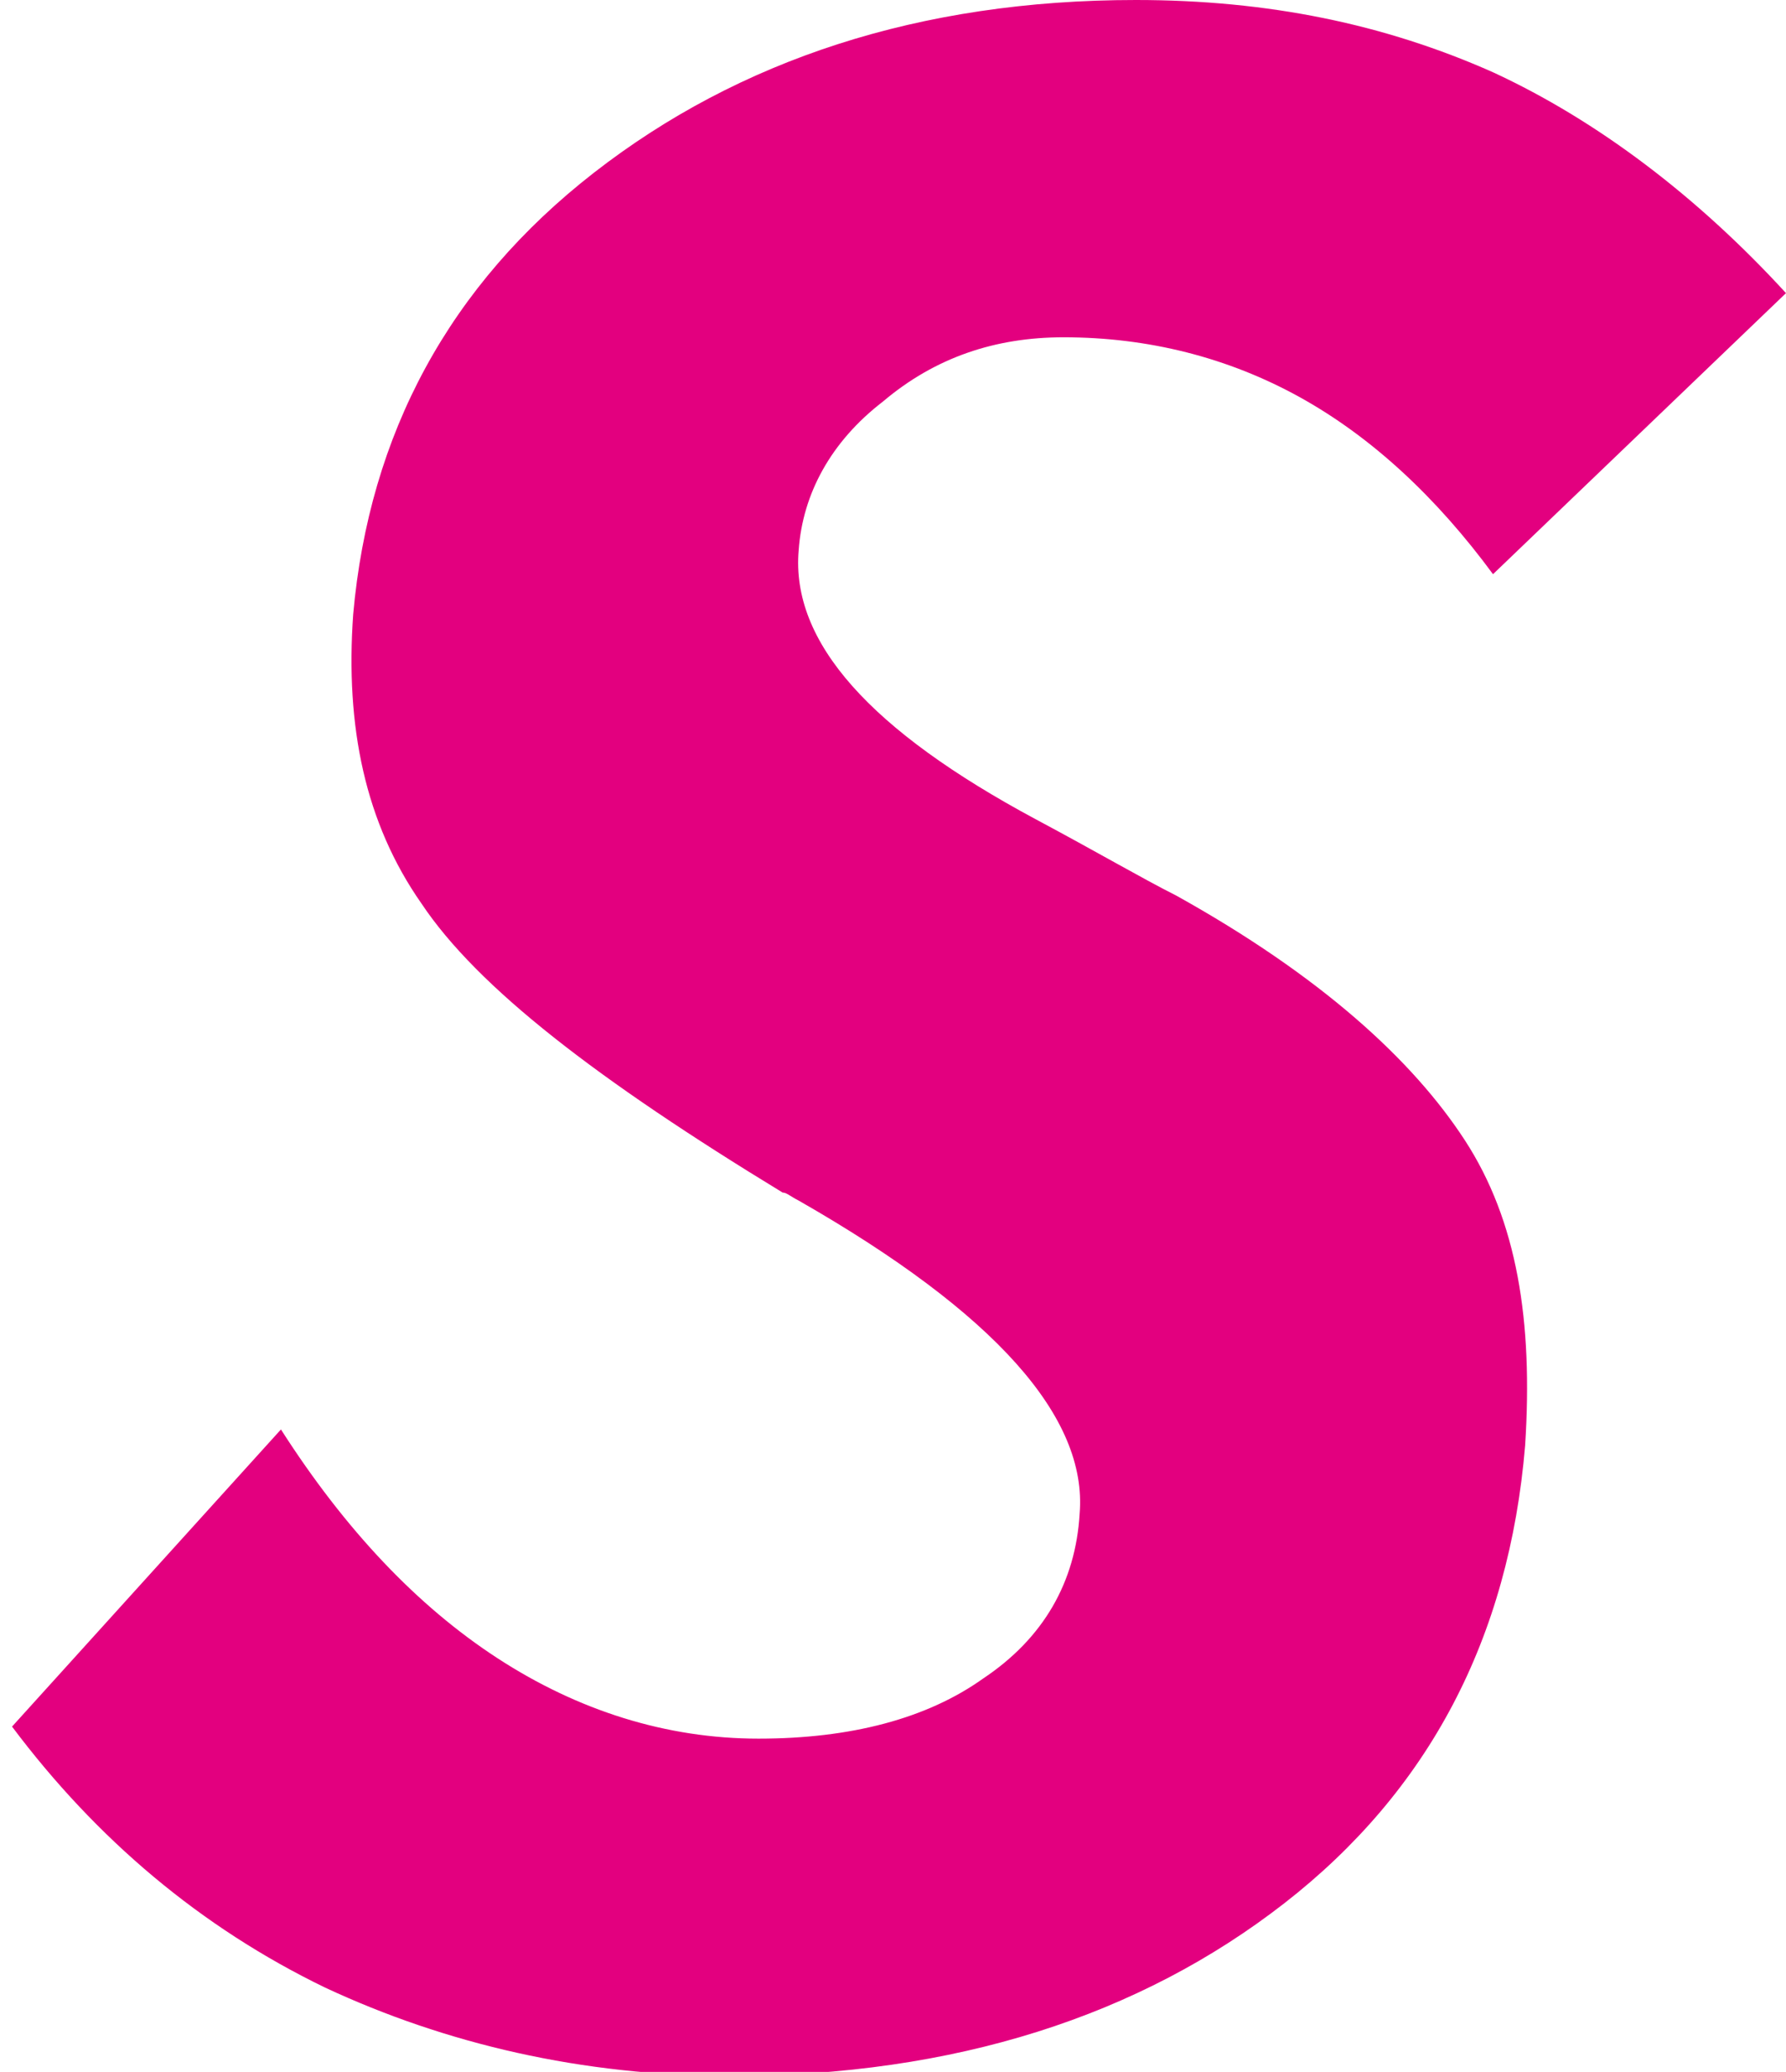
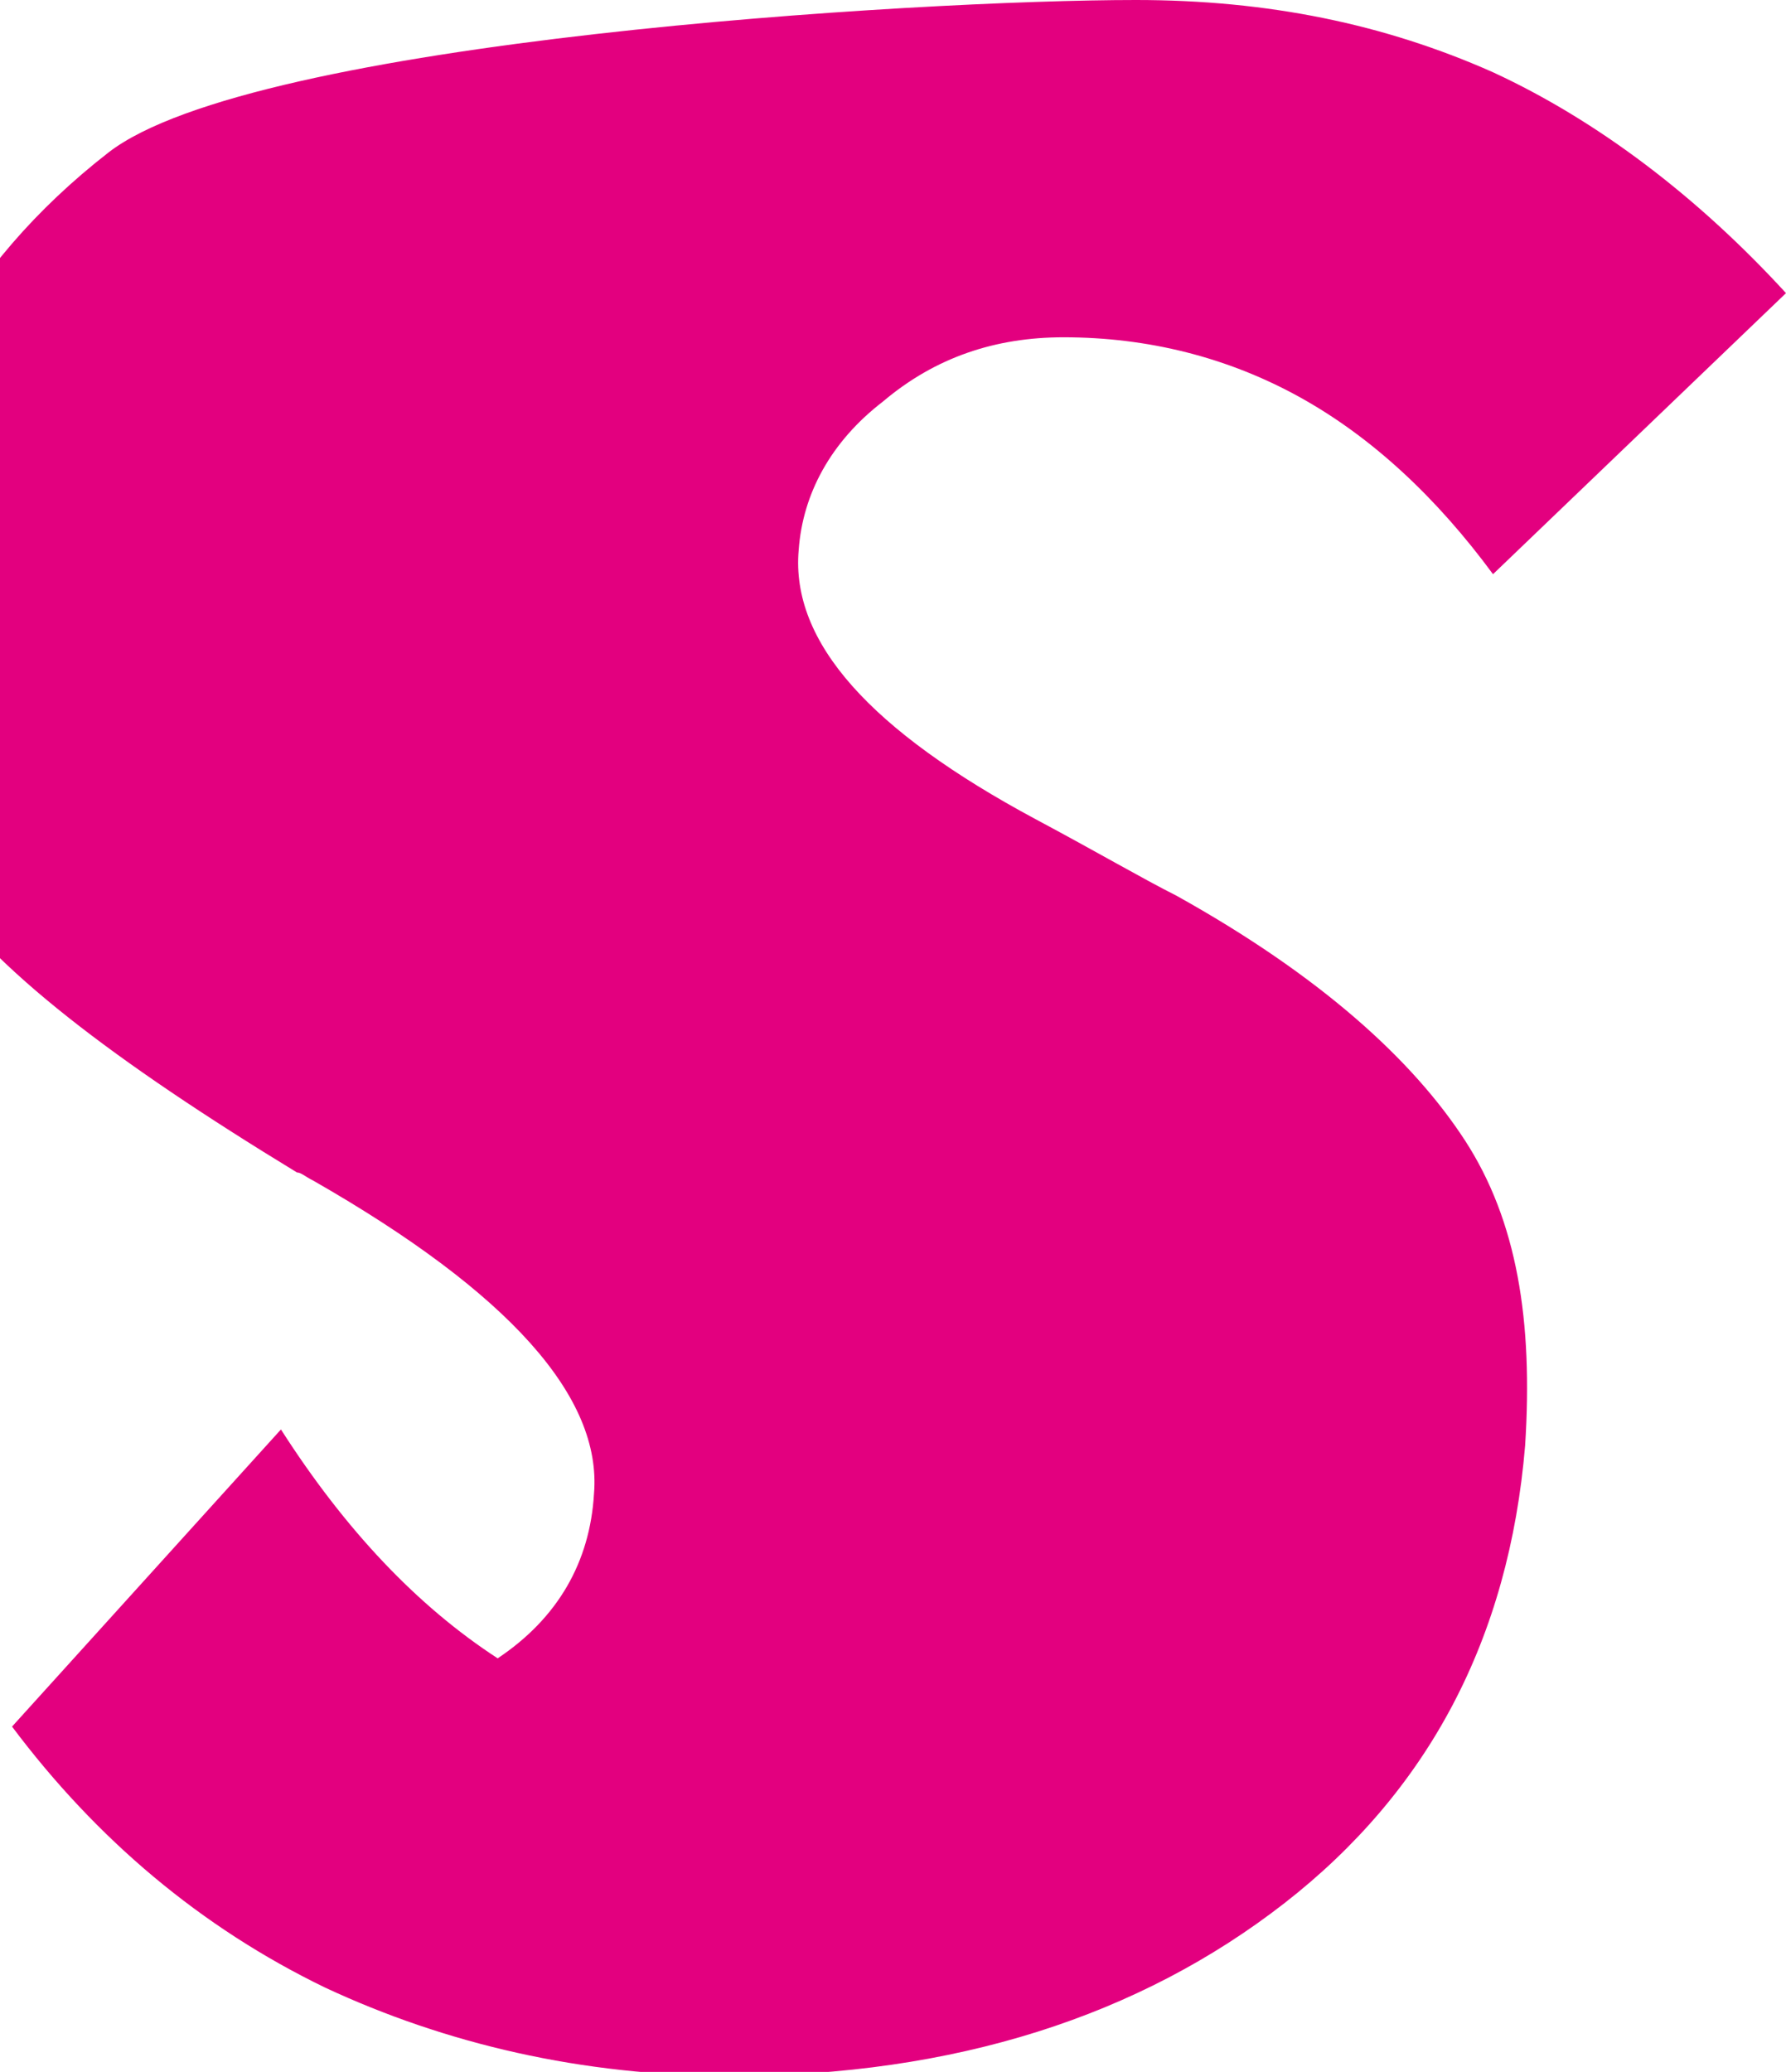
<svg xmlns="http://www.w3.org/2000/svg" viewBox="0 0 44.5 51.6">
-   <path d="M7 35.6c1.6 2.5 3.4 4.4 5.4 5.7s4.2 2 6.5 2 4.2-.5 5.6-1.5c1.5-1 2.3-2.4 2.4-4.1.2-2.4-2.1-5-7-7.8-.2-.1-.3-.2-.4-.2-4.6-2.8-7.6-5.1-9-7.2-1.4-2-1.9-4.4-1.7-7.2.4-4.5 2.4-8.2 6-11S22.9 0 28.3 0c3.3 0 6.2.6 8.9 1.8 2.6 1.2 5.1 3.1 7.3 5.5l-7.3 7c-1.4-1.9-3-3.4-4.8-4.4s-3.8-1.5-5.9-1.5c-1.7 0-3.2.5-4.5 1.6-1.3 1-2 2.3-2.1 3.7-.2 2.3 1.8 4.5 5.9 6.7 1.5.8 2.7 1.5 3.5 1.9 3.6 2 5.9 4.1 7.2 6.1s1.7 4.5 1.5 7.6c-.4 4.8-2.4 8.6-6 11.4s-8.2 4.3-13.8 4.3c-3.7 0-7.1-.8-10.1-2.2C5 48 2.4 45.8.3 43z" fill="#e3007f" />
+   <path d="M7 35.6c1.6 2.5 3.4 4.4 5.4 5.7c1.5-1 2.3-2.4 2.4-4.1.2-2.4-2.1-5-7-7.8-.2-.1-.3-.2-.4-.2-4.6-2.8-7.6-5.1-9-7.2-1.4-2-1.9-4.4-1.7-7.2.4-4.5 2.4-8.2 6-11S22.9 0 28.3 0c3.3 0 6.2.6 8.9 1.8 2.6 1.2 5.1 3.1 7.3 5.5l-7.3 7c-1.4-1.9-3-3.4-4.8-4.4s-3.8-1.5-5.9-1.5c-1.7 0-3.2.5-4.5 1.6-1.3 1-2 2.3-2.1 3.7-.2 2.3 1.8 4.5 5.9 6.7 1.5.8 2.7 1.5 3.5 1.9 3.6 2 5.9 4.1 7.2 6.1s1.7 4.5 1.5 7.6c-.4 4.8-2.4 8.6-6 11.4s-8.2 4.3-13.8 4.3c-3.7 0-7.1-.8-10.1-2.2C5 48 2.4 45.8.3 43z" fill="#e3007f" />
</svg>